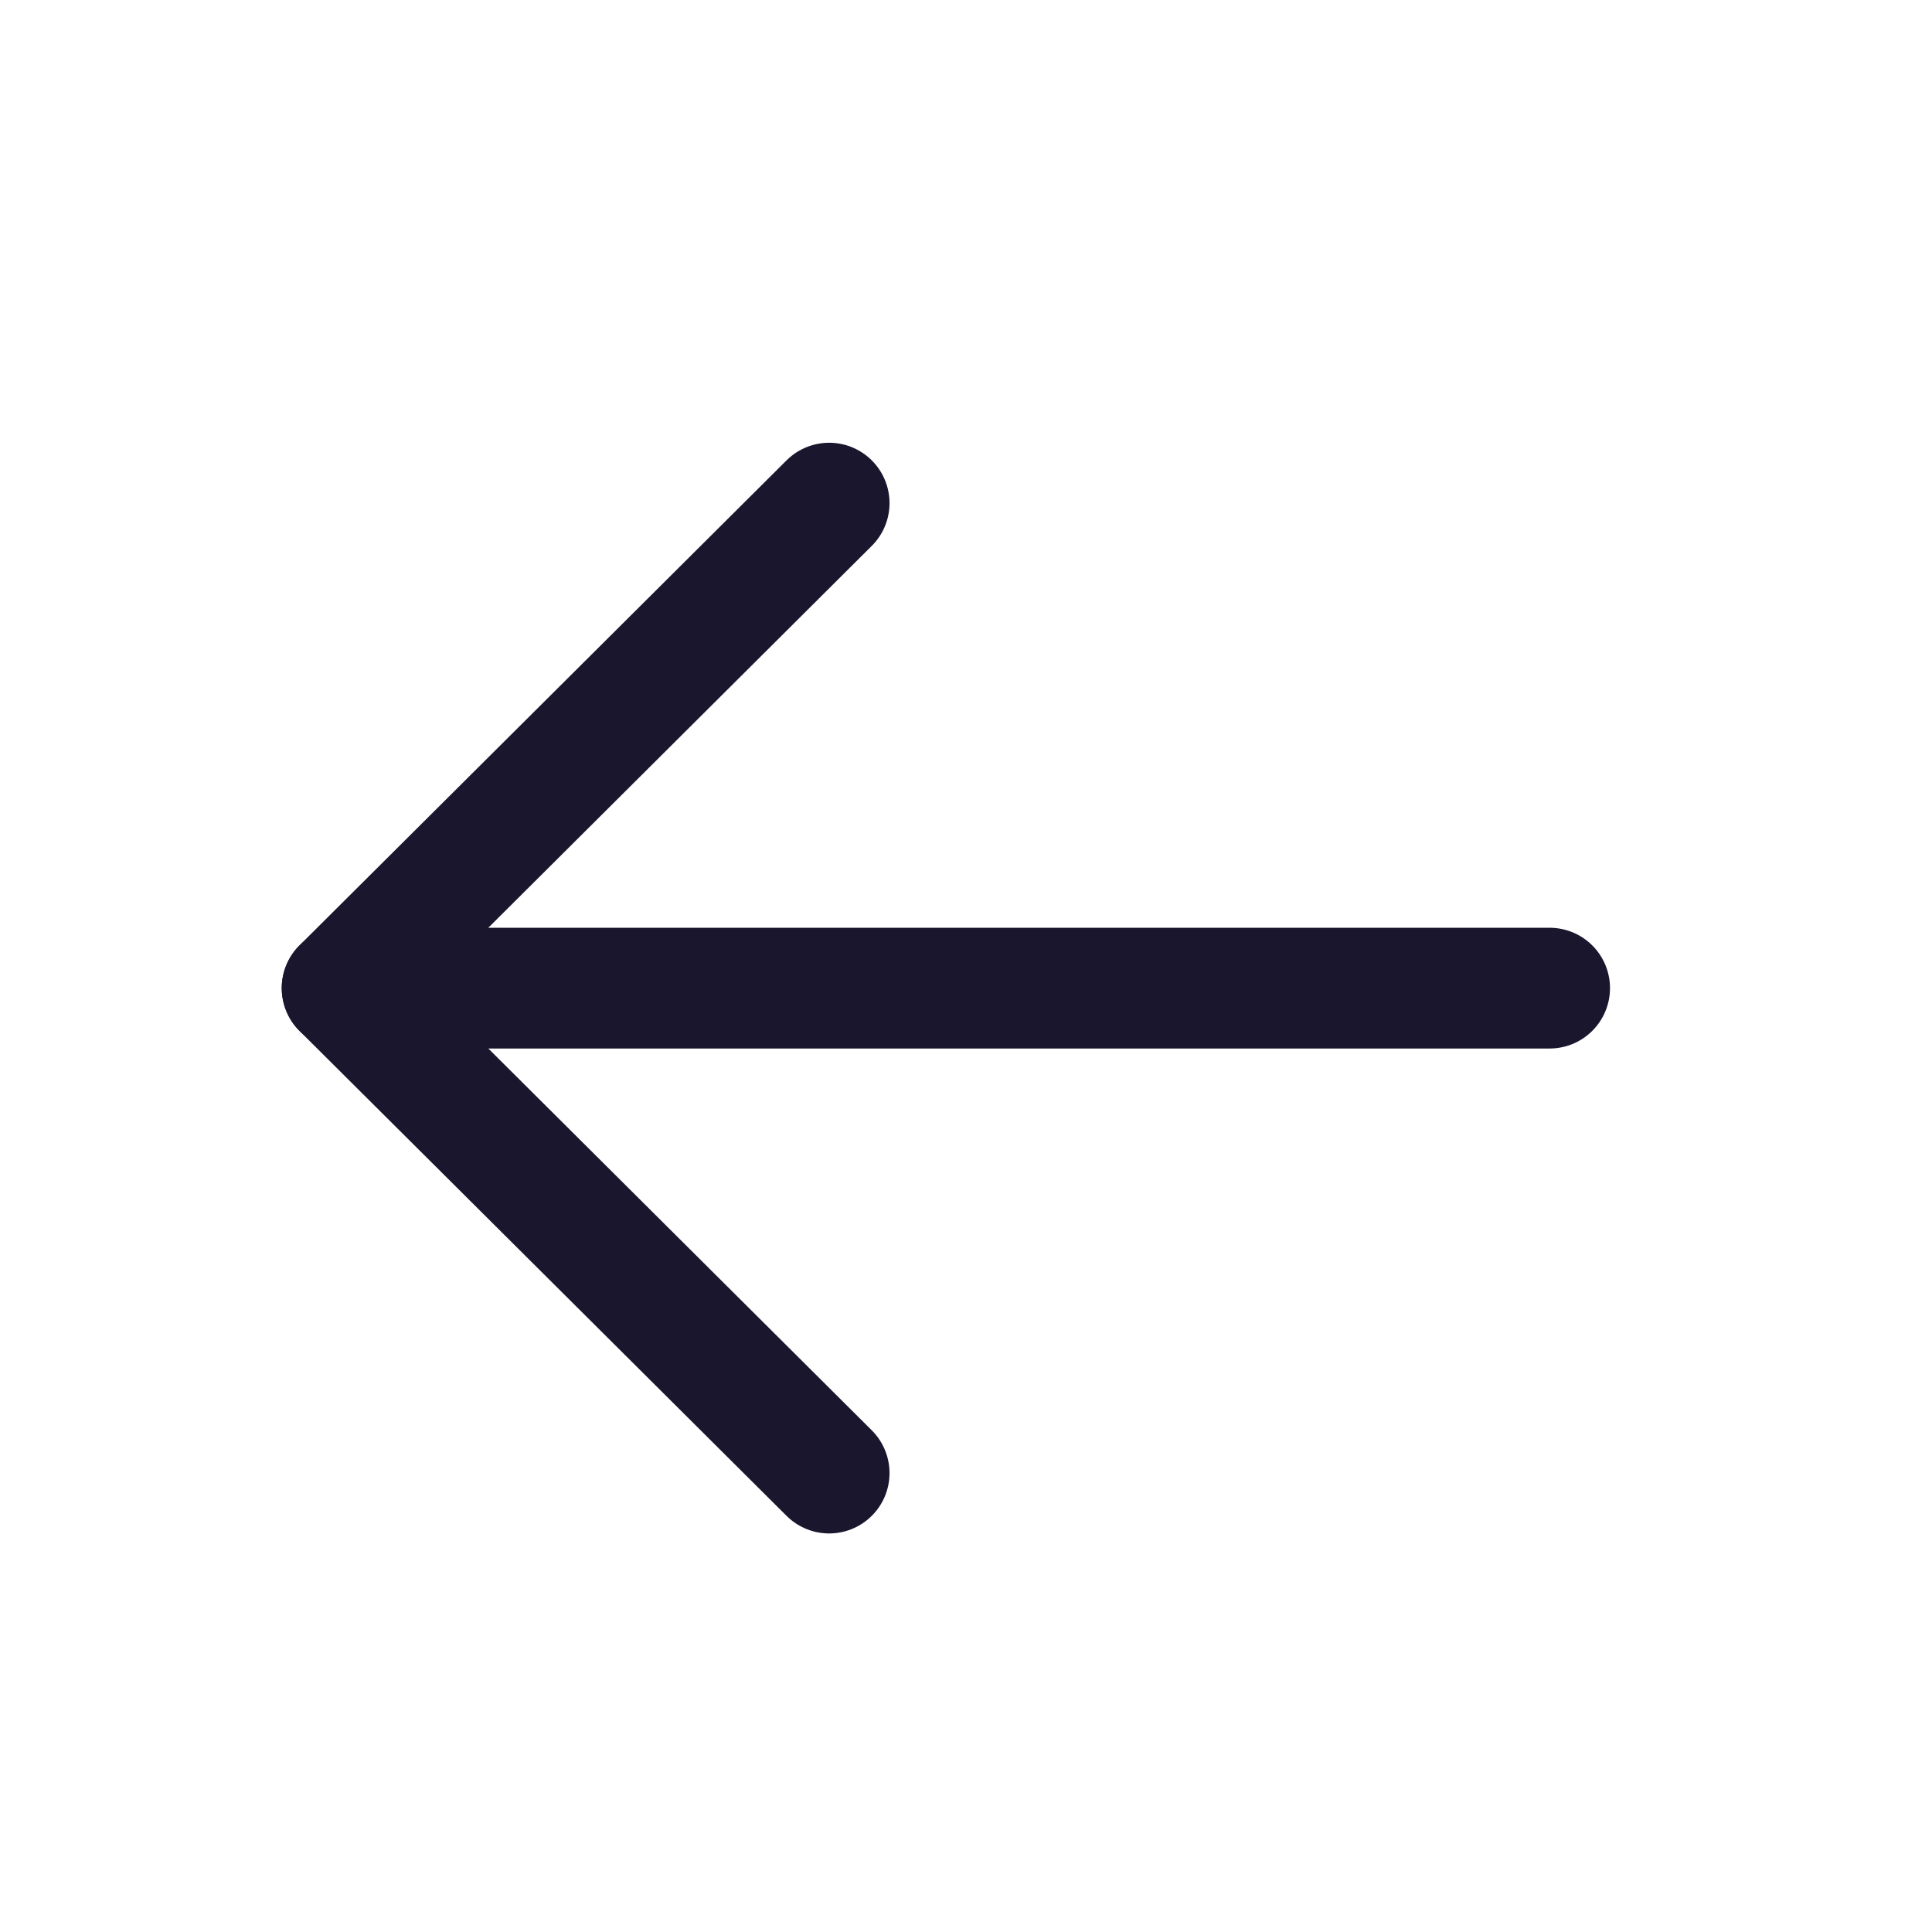
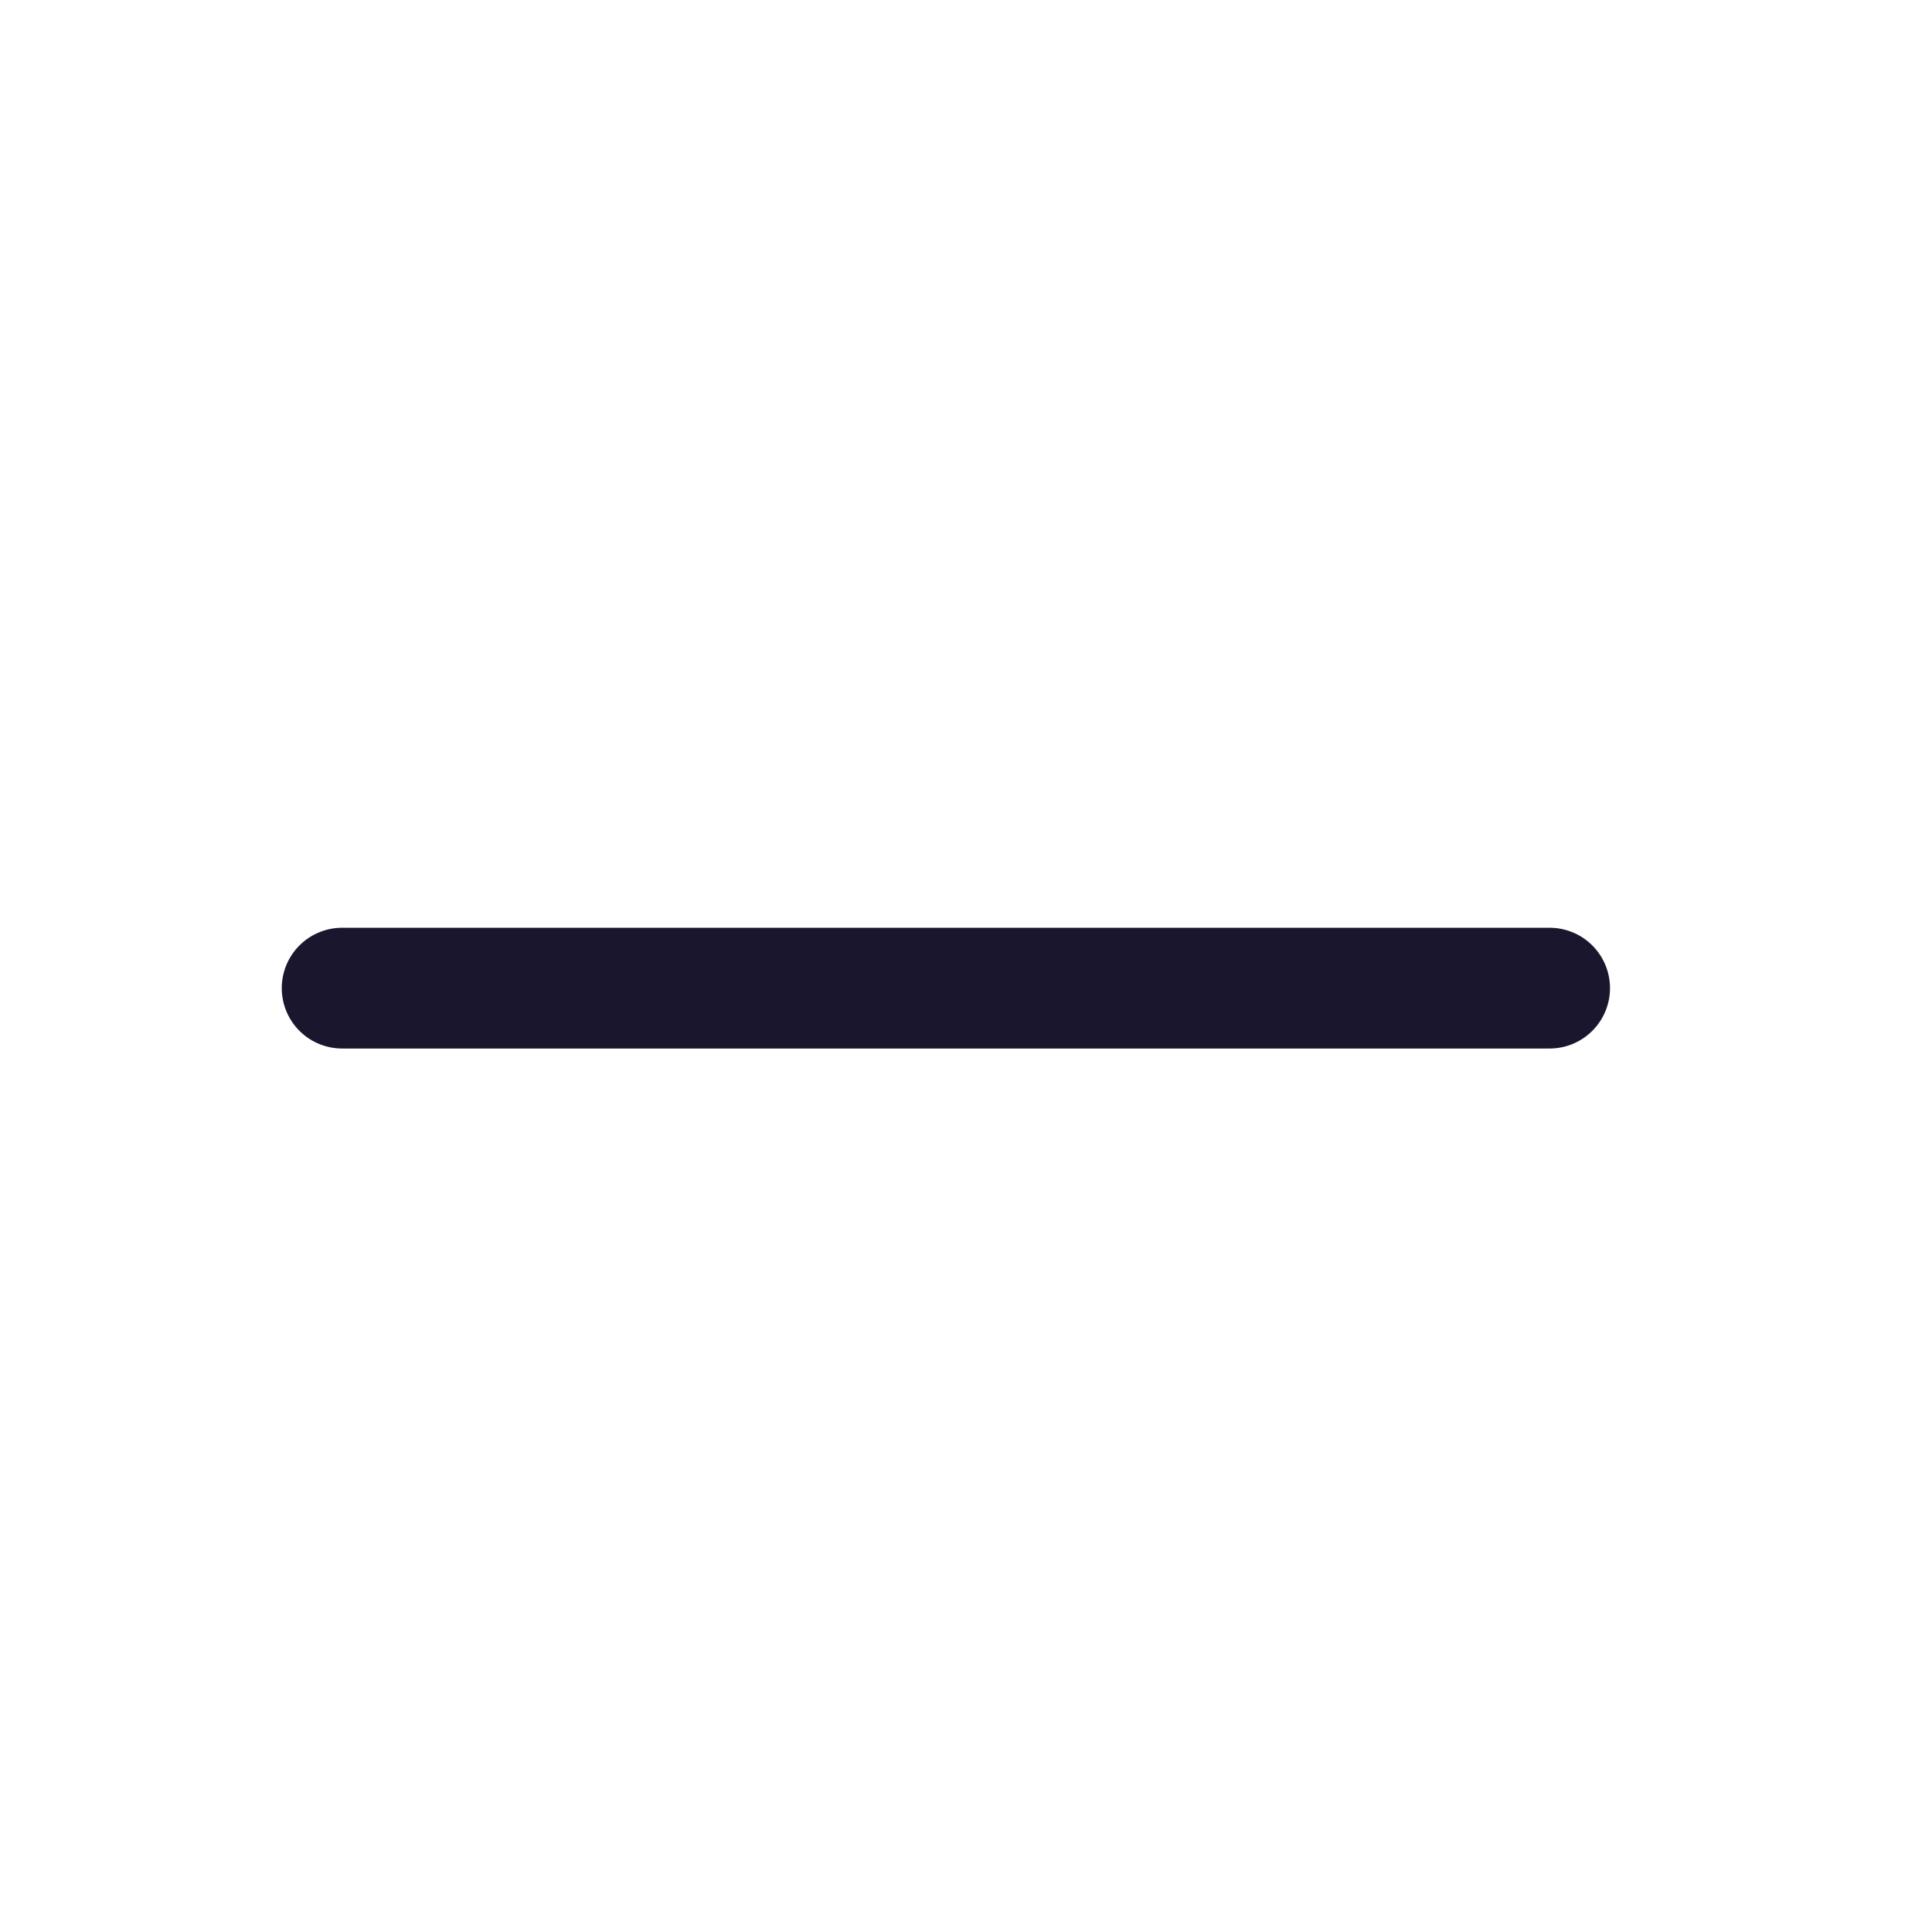
<svg xmlns="http://www.w3.org/2000/svg" width="24" height="24" viewBox="0 0 24 24" fill="none">
  <path d="M4.25 12.275L19.25 12.275" stroke="#1A162E" stroke-width="1.5" stroke-linecap="round" stroke-linejoin="round" />
-   <path d="M10.3 18.299L4.25 12.275L10.3 6.25" stroke="#1A162E" stroke-width="1.5" stroke-linecap="round" stroke-linejoin="round" />
</svg>